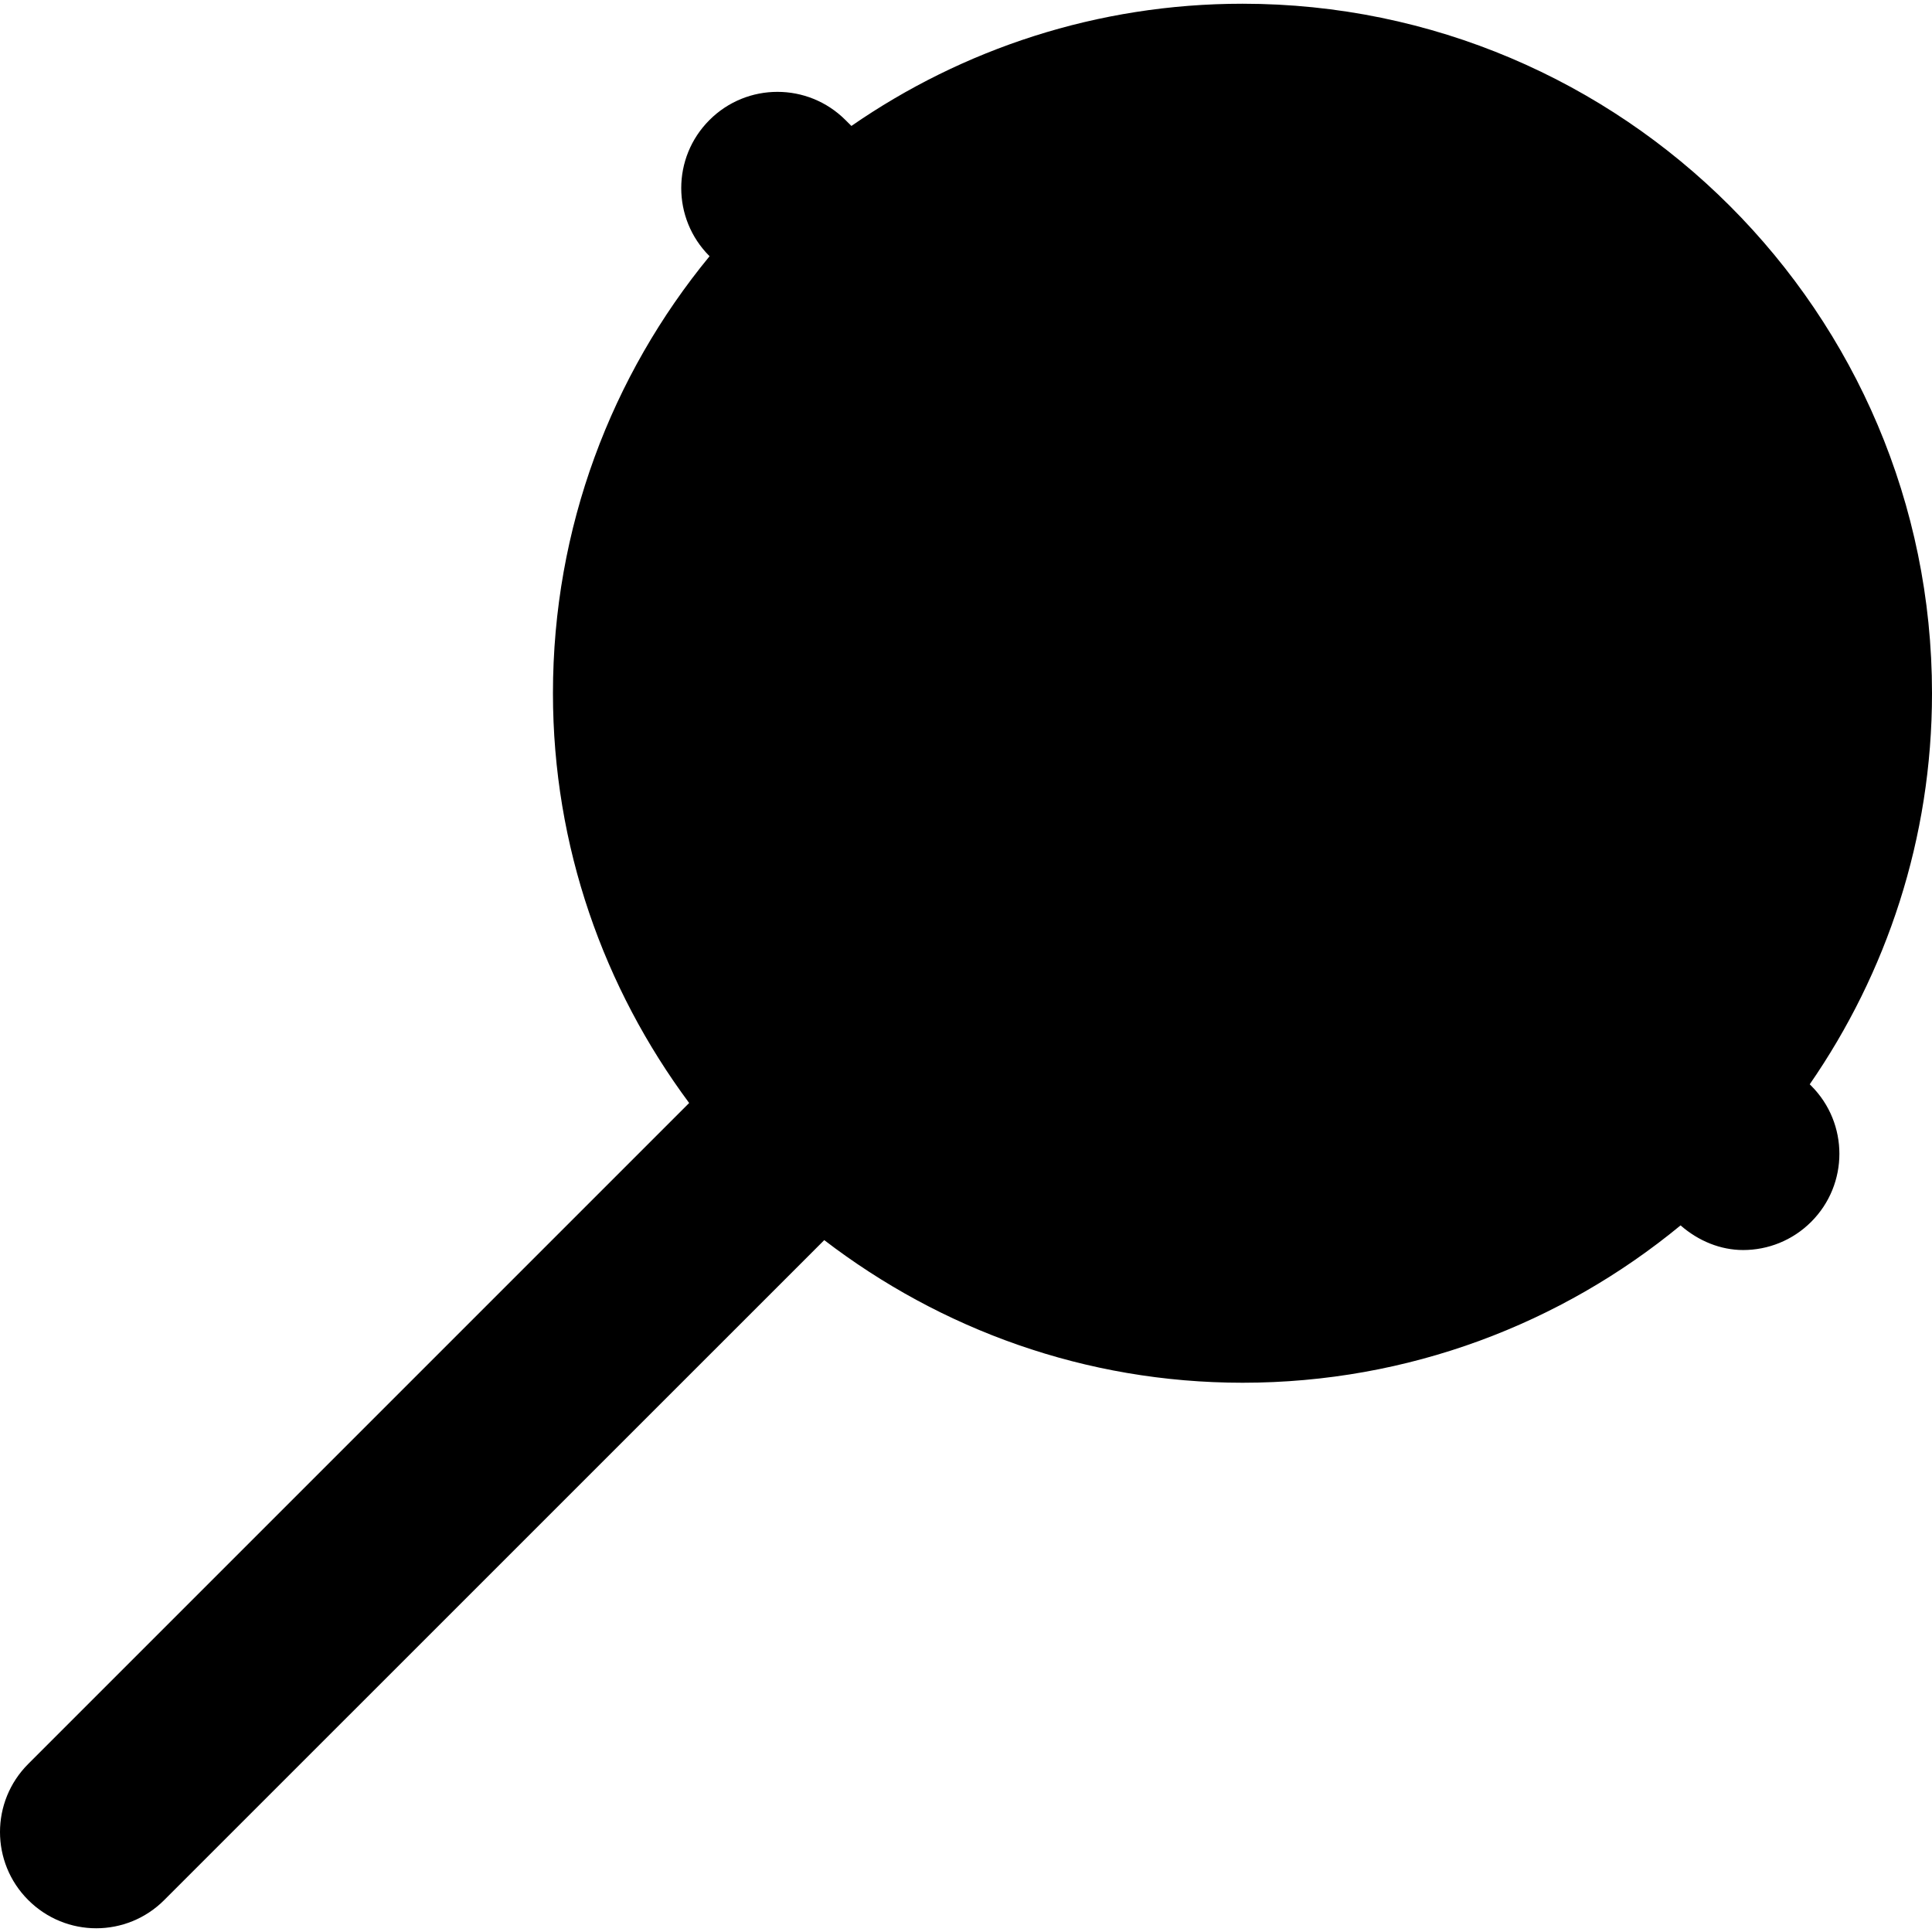
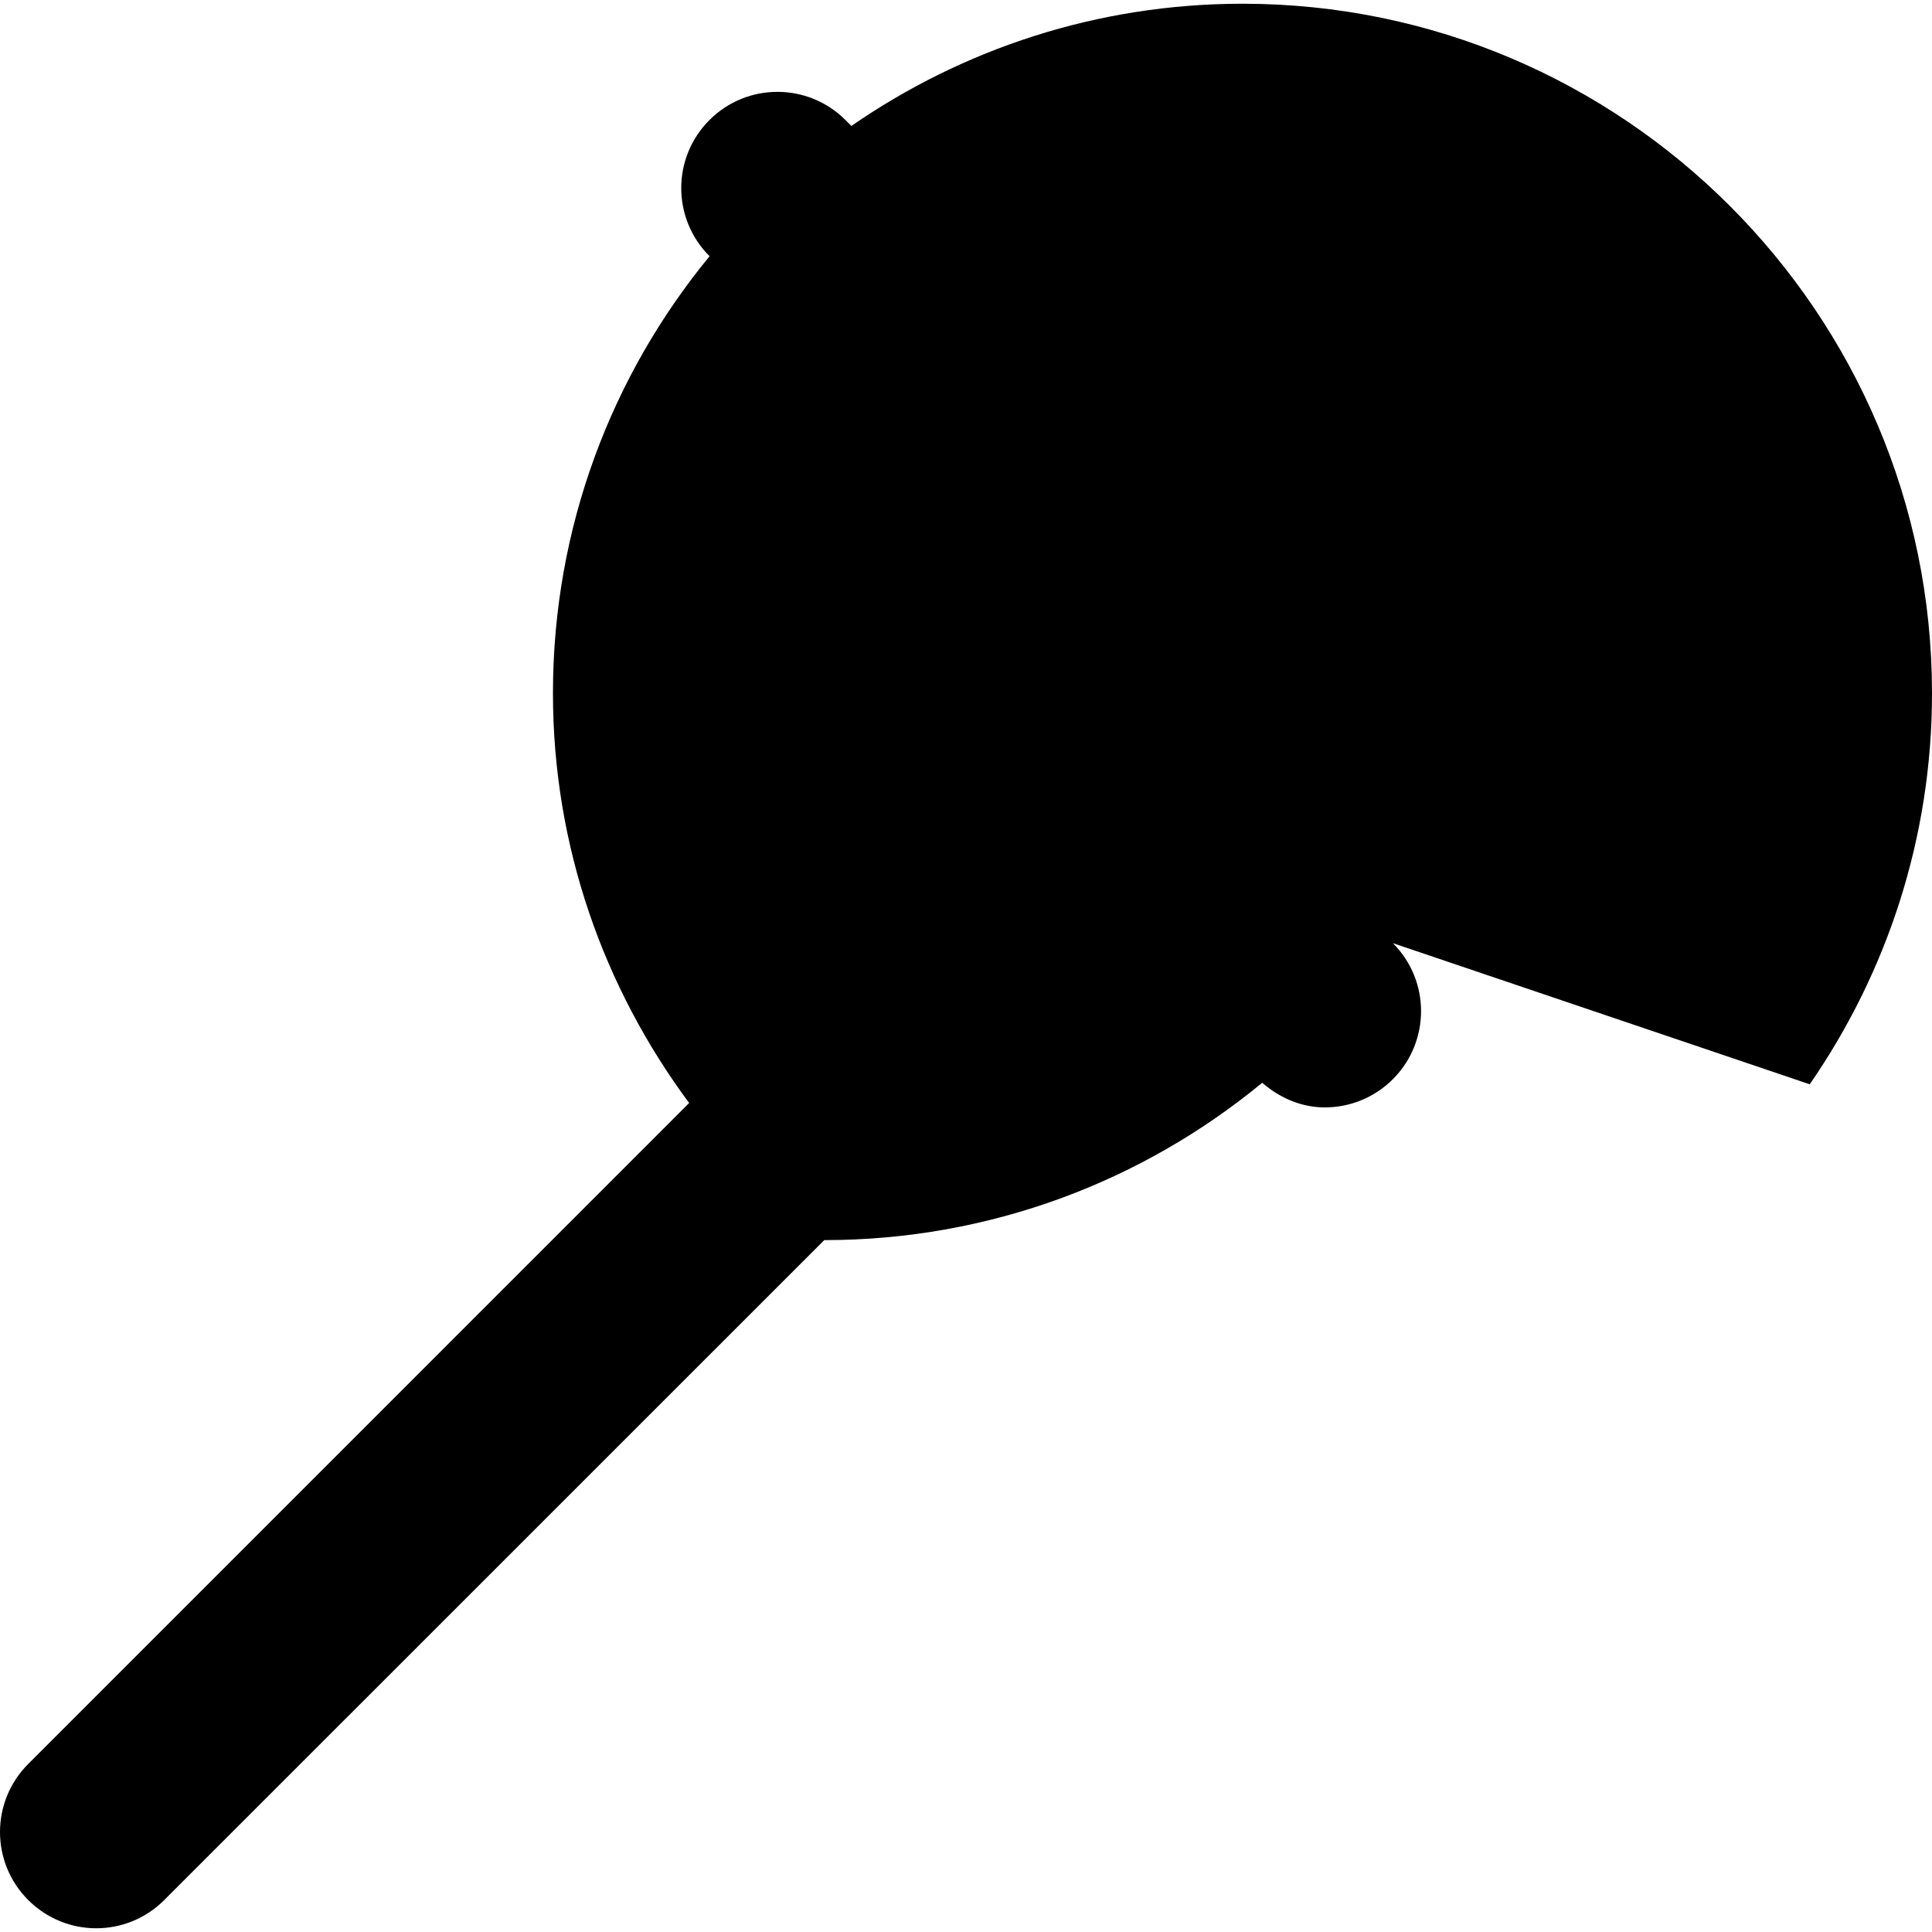
<svg xmlns="http://www.w3.org/2000/svg" version="1.1" id="Capa_1" x="0px" y="0px" width="265.573px" height="265.573px" viewBox="0 0 265.573 265.573" style="enable-background:new 0 0 265.573 265.573;" xml:space="preserve">
  <g>
    <g>
-       <path d="M248.766,149.047c10.568-15.287,16.808-33.804,16.808-53.754c0-52.266-42.52-94.78-94.779-94.78    c-19.954,0-38.476,6.227-53.761,16.799l-0.811-0.808c-5.173-5.17-13.541-5.17-18.705,0c-5.167,5.167-5.167,13.528,0,18.698    l0.018,0.021c-13.454,16.36-21.527,37.281-21.527,60.069c0,21.101,7.011,40.55,18.723,56.325L3.875,242.477    c-5.167,5.17-5.167,13.534,0,18.698c2.588,2.588,5.969,3.886,9.353,3.886c3.387,0,6.776-1.298,9.353-3.886l90.721-90.708    c15.97,12.243,35.857,19.605,57.505,19.605c22.836,0,43.816-8.125,60.204-21.629c2.479,2.161,5.506,3.387,8.604,3.387    c3.387,0,6.773-1.298,9.355-3.88c5.164-5.17,5.164-13.534,0-18.698L248.766,149.047z" />
+       <path d="M248.766,149.047c10.568-15.287,16.808-33.804,16.808-53.754c0-52.266-42.52-94.78-94.779-94.78    c-19.954,0-38.476,6.227-53.761,16.799l-0.811-0.808c-5.173-5.17-13.541-5.17-18.705,0c-5.167,5.167-5.167,13.528,0,18.698    l0.018,0.021c-13.454,16.36-21.527,37.281-21.527,60.069c0,21.101,7.011,40.55,18.723,56.325L3.875,242.477    c-5.167,5.17-5.167,13.534,0,18.698c2.588,2.588,5.969,3.886,9.353,3.886c3.387,0,6.776-1.298,9.353-3.886l90.721-90.708    c22.836,0,43.816-8.125,60.204-21.629c2.479,2.161,5.506,3.387,8.604,3.387    c3.387,0,6.773-1.298,9.355-3.88c5.164-5.17,5.164-13.534,0-18.698L248.766,149.047z" />
    </g>
  </g>
  <g>
</g>
  <g>
</g>
  <g>
</g>
  <g>
</g>
  <g>
</g>
  <g>
</g>
  <g>
</g>
  <g>
</g>
  <g>
</g>
  <g>
</g>
  <g>
</g>
  <g>
</g>
  <g>
</g>
  <g>
</g>
  <g>
</g>
</svg>